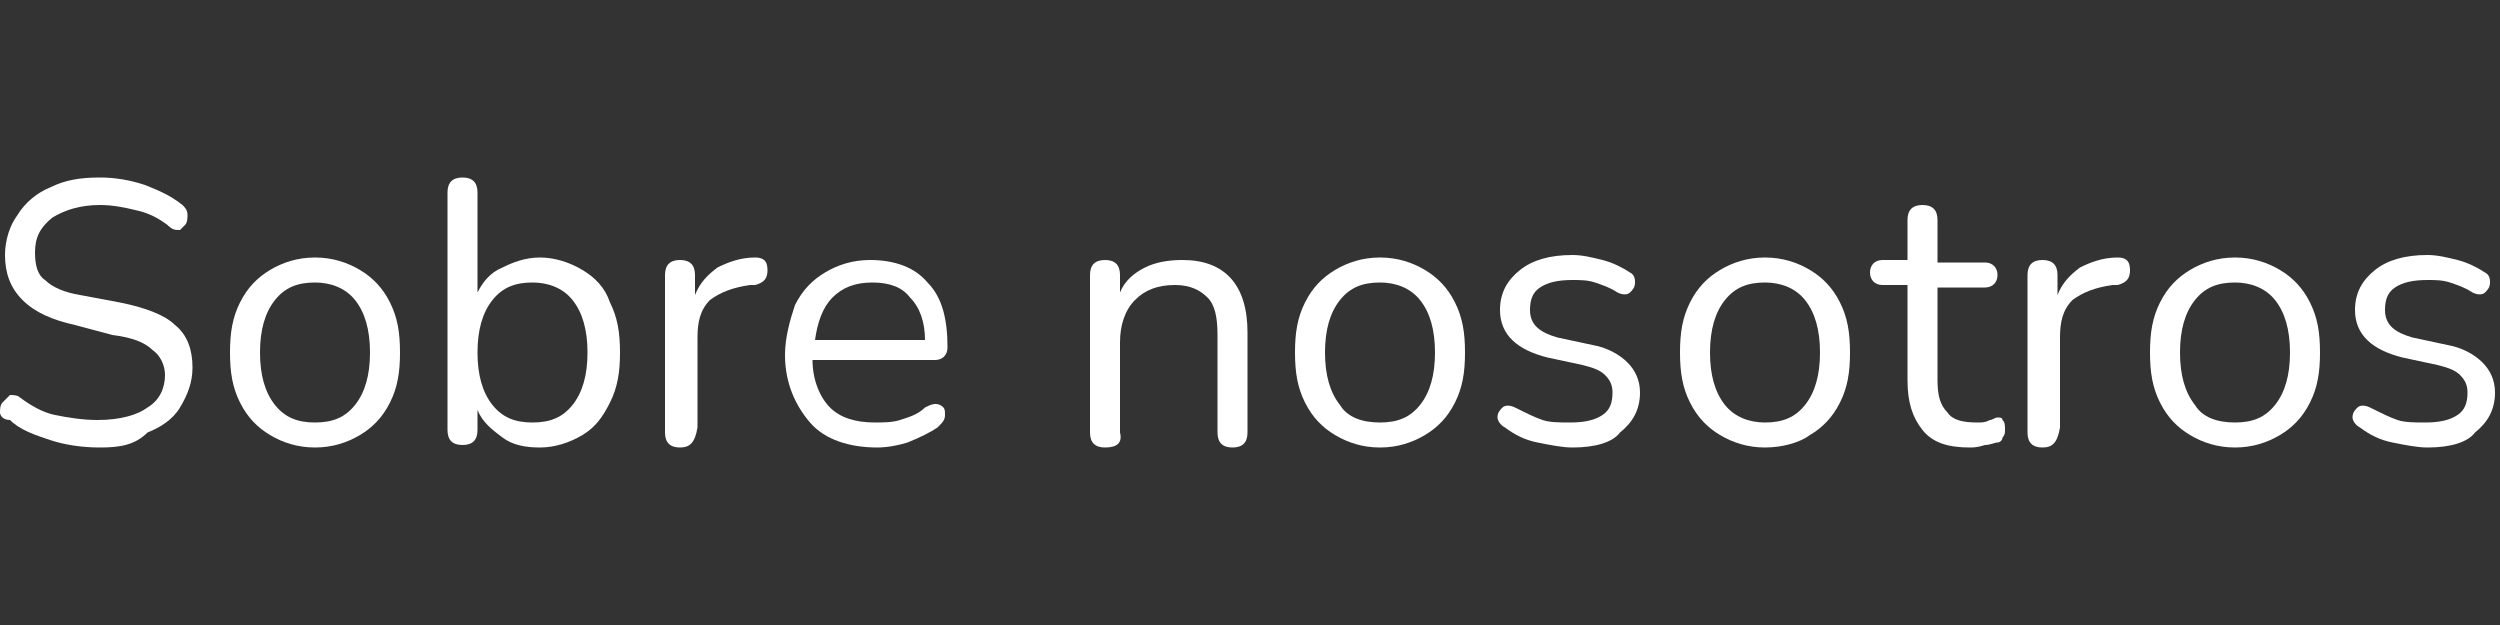
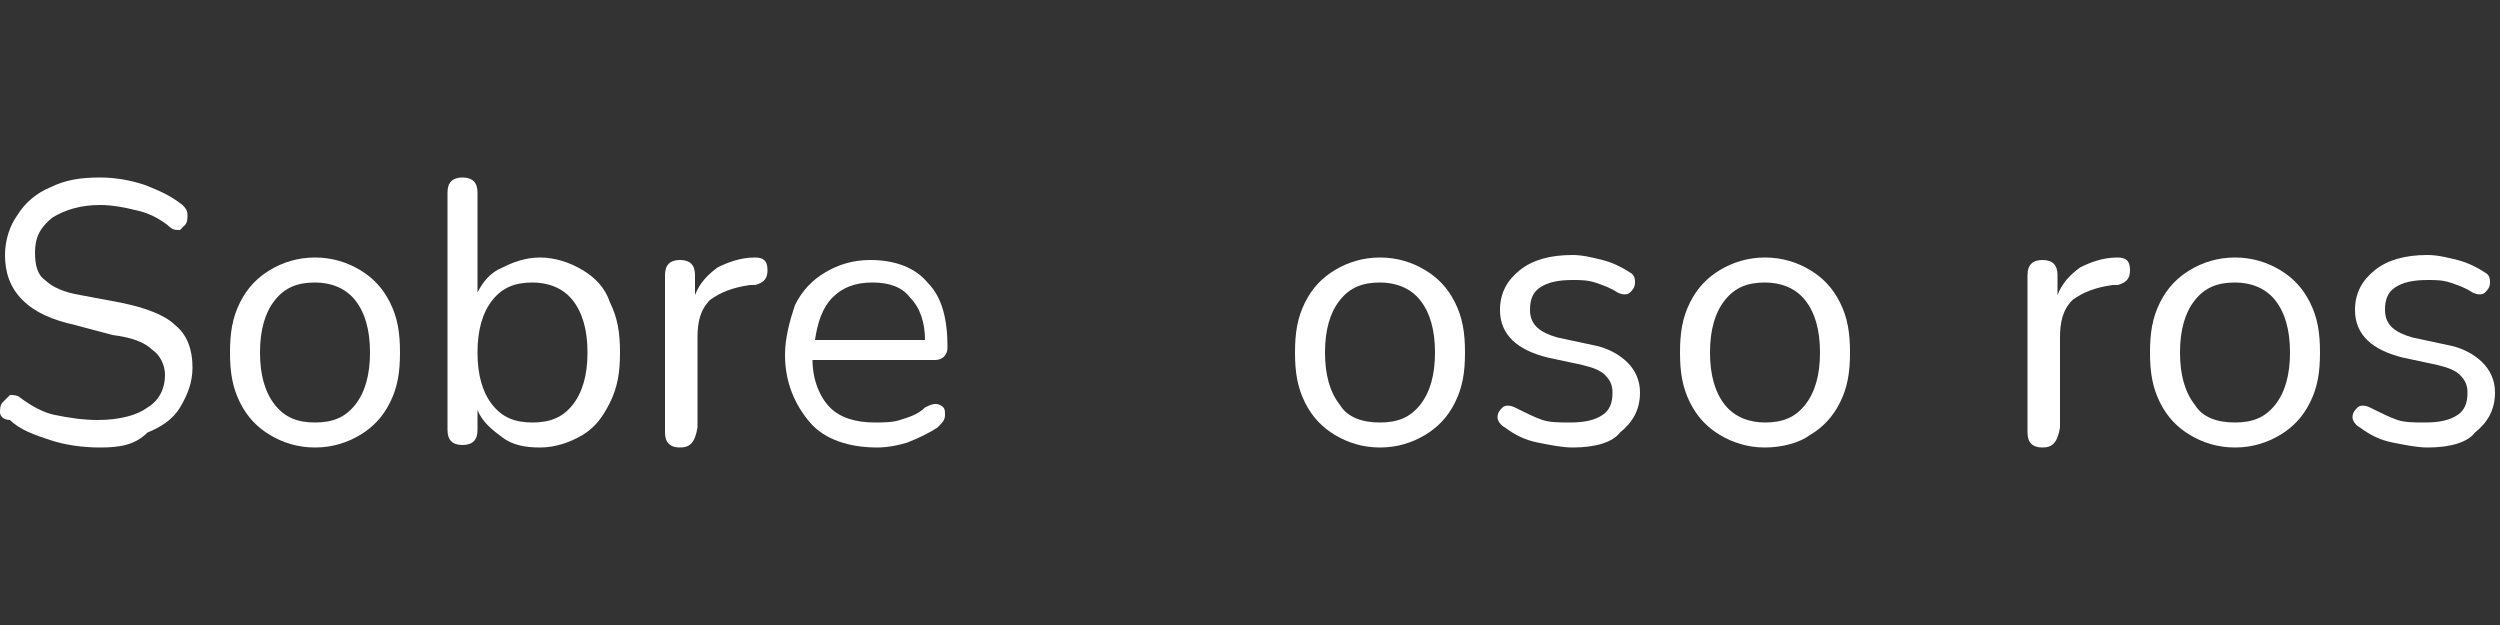
<svg xmlns="http://www.w3.org/2000/svg" version="1.1" id="Capa_1" x="0px" y="0px" viewBox="0 0 100 25" style="enable-background:new 0 0 100 25;" xml:space="preserve">
  <rect x="0" y="0" width="100" height="25" fill="#333333" stroke="none" />
  <style type="text/css">
	.st0{fill:#FFFFFF;}
</style>
  <g>
    <path class="st0" d="M4,17.9c-0.7,0-1.4-0.1-2-0.3c-0.6-0.2-1.2-0.4-1.6-0.8C0.1,16.8,0,16.6,0,16.5c0-0.1,0-0.3,0.1-0.4   c0.1-0.1,0.2-0.2,0.3-0.3c0.1,0,0.3,0,0.4,0.1c0.4,0.3,0.9,0.6,1.4,0.7c0.5,0.1,1.1,0.2,1.7,0.2c0.9,0,1.6-0.2,2-0.5   C6.4,16,6.6,15.5,6.6,15c0-0.4-0.2-0.8-0.5-1c-0.3-0.3-0.8-0.5-1.6-0.6L3,13c-0.9-0.2-1.6-0.5-2.1-1c-0.5-0.5-0.7-1.1-0.7-1.8   c0-0.6,0.2-1.2,0.5-1.6C1,8.1,1.5,7.7,2,7.5c0.6-0.3,1.2-0.4,2-0.4c0.6,0,1.2,0.1,1.8,0.3c0.5,0.2,1,0.4,1.5,0.8   c0.1,0.1,0.2,0.2,0.2,0.4c0,0.1,0,0.3-0.1,0.4C7.4,9,7.3,9.1,7.2,9.2C7,9.2,6.9,9.2,6.7,9C6.3,8.7,5.9,8.5,5.4,8.4   C5,8.3,4.5,8.2,4,8.2c-0.8,0-1.4,0.2-1.9,0.5c-0.5,0.4-0.7,0.8-0.7,1.4c0,0.5,0.1,0.9,0.4,1.1c0.3,0.3,0.8,0.5,1.4,0.6l1.6,0.3   c1,0.2,1.8,0.5,2.2,0.9c0.5,0.4,0.7,1,0.7,1.7c0,0.6-0.2,1.1-0.5,1.6s-0.8,0.8-1.3,1C5.4,17.8,4.8,17.9,4,17.9z" />
    <path class="st0" d="M12.6,17.9c-0.7,0-1.3-0.2-1.8-0.5c-0.5-0.3-0.9-0.7-1.2-1.3c-0.3-0.6-0.4-1.2-0.4-2c0-0.8,0.1-1.4,0.4-2   c0.3-0.6,0.7-1,1.2-1.3s1.1-0.5,1.8-0.5c0.7,0,1.3,0.2,1.8,0.5c0.5,0.3,0.9,0.7,1.2,1.3c0.3,0.6,0.4,1.2,0.4,2c0,0.8-0.1,1.4-0.4,2   c-0.3,0.6-0.7,1-1.2,1.3C13.9,17.7,13.3,17.9,12.6,17.9z M12.6,16.9c0.7,0,1.2-0.2,1.6-0.7c0.4-0.5,0.6-1.2,0.6-2.1   c0-0.9-0.2-1.6-0.6-2.1c-0.4-0.5-1-0.7-1.6-0.7c-0.7,0-1.2,0.2-1.6,0.7c-0.4,0.5-0.6,1.2-0.6,2.1c0,0.9,0.2,1.6,0.6,2.1   C11.4,16.7,11.9,16.9,12.6,16.9z" />
    <path class="st0" d="M21.6,17.9c-0.6,0-1.1-0.1-1.5-0.4c-0.4-0.3-0.8-0.6-1-1.1v0.8c0,0.4-0.2,0.6-0.6,0.6c-0.4,0-0.6-0.2-0.6-0.6   V7.7c0-0.4,0.2-0.6,0.6-0.6c0.4,0,0.6,0.2,0.6,0.6v4c0.2-0.4,0.5-0.8,1-1c0.4-0.2,0.9-0.4,1.5-0.4c0.6,0,1.2,0.2,1.7,0.5   c0.5,0.3,0.9,0.7,1.1,1.3c0.3,0.6,0.4,1.2,0.4,2c0,0.8-0.1,1.4-0.4,2c-0.3,0.6-0.6,1-1.1,1.3C22.8,17.7,22.2,17.9,21.6,17.9z    M21.3,16.9c0.7,0,1.2-0.2,1.6-0.7c0.4-0.5,0.6-1.2,0.6-2.1c0-0.9-0.2-1.6-0.6-2.1c-0.4-0.5-1-0.7-1.6-0.7c-0.7,0-1.2,0.2-1.6,0.7   c-0.4,0.5-0.6,1.2-0.6,2.1c0,0.9,0.2,1.6,0.6,2.1C20.1,16.7,20.6,16.9,21.3,16.9z" />
    <path class="st0" d="M27.2,17.9c-0.4,0-0.6-0.2-0.6-0.6V11c0-0.4,0.2-0.6,0.6-0.6c0.4,0,0.6,0.2,0.6,0.6v0.8   c0.2-0.5,0.5-0.8,0.9-1.1c0.4-0.2,0.9-0.4,1.5-0.4c0.3,0,0.5,0.1,0.5,0.5c0,0.3-0.1,0.5-0.5,0.6l-0.2,0c-0.7,0.1-1.2,0.3-1.6,0.6   c-0.4,0.4-0.5,0.9-0.5,1.5v3.6C27.8,17.7,27.6,17.9,27.2,17.9z" />
    <path class="st0" d="M35.1,17.9c-1.1,0-2.1-0.3-2.7-1s-1-1.6-1-2.7c0-0.7,0.2-1.4,0.4-2c0.3-0.6,0.7-1,1.2-1.3   c0.5-0.3,1.1-0.5,1.8-0.5c1,0,1.8,0.3,2.3,0.9c0.6,0.6,0.8,1.5,0.8,2.6c0,0.3-0.2,0.5-0.5,0.5h-4.9c0,0.8,0.3,1.5,0.7,1.9   c0.4,0.4,1,0.6,1.8,0.6c0.3,0,0.7,0,1-0.1c0.3-0.1,0.7-0.2,1-0.5c0.2-0.1,0.4-0.2,0.6-0.1s0.2,0.2,0.2,0.4c0,0.2-0.1,0.3-0.3,0.5   c-0.3,0.2-0.7,0.4-1.2,0.6C36,17.8,35.5,17.9,35.1,17.9z M34.9,11.3c-0.7,0-1.2,0.2-1.6,0.6c-0.4,0.4-0.6,1-0.7,1.7H37   c0-0.7-0.2-1.3-0.6-1.7C36.1,11.5,35.6,11.3,34.9,11.3z" />
-     <path class="st0" d="M44.2,17.9c-0.4,0-0.6-0.2-0.6-0.6V11c0-0.4,0.2-0.6,0.6-0.6c0.4,0,0.6,0.2,0.6,0.6v0.7c0.2-0.5,0.6-0.8,1-1   c0.4-0.2,0.9-0.3,1.5-0.3c1.7,0,2.6,1,2.6,2.9v4c0,0.4-0.2,0.6-0.6,0.6c-0.4,0-0.6-0.2-0.6-0.6v-3.9c0-0.7-0.1-1.2-0.4-1.5   c-0.3-0.3-0.7-0.5-1.3-0.5c-0.7,0-1.2,0.2-1.6,0.6c-0.4,0.4-0.6,1-0.6,1.7v3.6C44.9,17.7,44.7,17.9,44.2,17.9z" />
    <path class="st0" d="M55.2,17.9c-0.7,0-1.3-0.2-1.8-0.5c-0.5-0.3-0.9-0.7-1.2-1.3c-0.3-0.6-0.4-1.2-0.4-2c0-0.8,0.1-1.4,0.4-2   c0.3-0.6,0.7-1,1.2-1.3s1.1-0.5,1.8-0.5c0.7,0,1.3,0.2,1.8,0.5c0.5,0.3,0.9,0.7,1.2,1.3c0.3,0.6,0.4,1.2,0.4,2c0,0.8-0.1,1.4-0.4,2   c-0.3,0.6-0.7,1-1.2,1.3C56.5,17.7,55.9,17.9,55.2,17.9z M55.2,16.9c0.7,0,1.2-0.2,1.6-0.7c0.4-0.5,0.6-1.2,0.6-2.1   c0-0.9-0.2-1.6-0.6-2.1c-0.4-0.5-1-0.7-1.6-0.7c-0.7,0-1.2,0.2-1.6,0.7c-0.4,0.5-0.6,1.2-0.6,2.1c0,0.9,0.2,1.6,0.6,2.1   C53.9,16.7,54.5,16.9,55.2,16.9z" />
    <path class="st0" d="M62.9,17.9c-0.4,0-0.9-0.1-1.4-0.2c-0.5-0.1-0.9-0.3-1.3-0.6c-0.2-0.1-0.3-0.3-0.3-0.4c0-0.2,0.1-0.3,0.2-0.4   c0.1-0.1,0.3-0.1,0.5,0c0.4,0.2,0.8,0.4,1.1,0.5s0.7,0.1,1.1,0.1c0.6,0,1-0.1,1.3-0.3c0.3-0.2,0.4-0.5,0.4-0.9   c0-0.3-0.1-0.5-0.3-0.7c-0.2-0.2-0.5-0.3-0.9-0.4l-1.4-0.3c-1.2-0.3-1.9-0.9-1.9-1.9c0-0.7,0.3-1.2,0.8-1.6s1.2-0.6,2.1-0.6   c0.4,0,0.8,0.1,1.2,0.2c0.4,0.1,0.8,0.3,1.1,0.5c0.2,0.1,0.2,0.3,0.2,0.4c0,0.2-0.1,0.3-0.2,0.4c-0.1,0.1-0.3,0.1-0.5,0   c-0.3-0.2-0.6-0.3-0.9-0.4c-0.3-0.1-0.6-0.1-0.9-0.1c-0.6,0-1,0.1-1.3,0.3c-0.3,0.2-0.4,0.5-0.4,0.9c0,0.6,0.4,0.9,1.1,1.1l1.4,0.3   c0.6,0.1,1.1,0.4,1.4,0.7c0.3,0.3,0.5,0.7,0.5,1.2c0,0.7-0.3,1.2-0.8,1.6C64.5,17.7,63.8,17.9,62.9,17.9z" />
    <path class="st0" d="M70.6,17.9c-0.7,0-1.3-0.2-1.8-0.5c-0.5-0.3-0.9-0.7-1.2-1.3c-0.3-0.6-0.4-1.2-0.4-2c0-0.8,0.1-1.4,0.4-2   c0.3-0.6,0.7-1,1.2-1.3c0.5-0.3,1.1-0.5,1.8-0.5c0.7,0,1.3,0.2,1.8,0.5c0.5,0.3,0.9,0.7,1.2,1.3c0.3,0.6,0.4,1.2,0.4,2   c0,0.8-0.1,1.4-0.4,2c-0.3,0.6-0.7,1-1.2,1.3C72,17.7,71.3,17.9,70.6,17.9z M70.6,16.9c0.7,0,1.2-0.2,1.6-0.7   c0.4-0.5,0.6-1.2,0.6-2.1c0-0.9-0.2-1.6-0.6-2.1c-0.4-0.5-1-0.7-1.6-0.7c-0.7,0-1.2,0.2-1.6,0.7c-0.4,0.5-0.6,1.2-0.6,2.1   c0,0.9,0.2,1.6,0.6,2.1C69.4,16.7,70,16.9,70.6,16.9z" />
-     <path class="st0" d="M78.8,17.9c-0.9,0-1.5-0.2-1.9-0.7s-0.6-1.1-0.6-2v-3.8h-1c-0.3,0-0.5-0.2-0.5-0.5c0-0.3,0.2-0.5,0.5-0.5h1   V8.8c0-0.4,0.2-0.6,0.6-0.6c0.4,0,0.6,0.2,0.6,0.6v1.7h1.9c0.3,0,0.5,0.2,0.5,0.5c0,0.3-0.2,0.5-0.5,0.5h-1.9v3.7   c0,0.6,0.1,1,0.4,1.3c0.2,0.3,0.6,0.4,1.2,0.4c0.2,0,0.3,0,0.5-0.1c0.1,0,0.2-0.1,0.3-0.1c0.1,0,0.2,0,0.2,0.1   c0.1,0.1,0.1,0.2,0.1,0.4c0,0.1,0,0.2-0.1,0.3c0,0.1-0.1,0.2-0.2,0.2c-0.1,0-0.3,0.1-0.5,0.1C79.1,17.9,78.9,17.9,78.8,17.9z" />
    <path class="st0" d="M81.7,17.9c-0.4,0-0.6-0.2-0.6-0.6V11c0-0.4,0.2-0.6,0.6-0.6c0.4,0,0.6,0.2,0.6,0.6v0.8   c0.2-0.5,0.5-0.8,0.9-1.1c0.4-0.2,0.9-0.4,1.5-0.4c0.3,0,0.5,0.1,0.5,0.5c0,0.3-0.1,0.5-0.5,0.6l-0.2,0c-0.7,0.1-1.2,0.3-1.6,0.6   c-0.4,0.4-0.5,0.9-0.5,1.5v3.6C82.3,17.7,82.1,17.9,81.7,17.9z" />
    <path class="st0" d="M89.4,17.9c-0.7,0-1.3-0.2-1.8-0.5c-0.5-0.3-0.9-0.7-1.2-1.3c-0.3-0.6-0.4-1.2-0.4-2c0-0.8,0.1-1.4,0.4-2   c0.3-0.6,0.7-1,1.2-1.3c0.5-0.3,1.1-0.5,1.8-0.5c0.7,0,1.3,0.2,1.8,0.5c0.5,0.3,0.9,0.7,1.2,1.3c0.3,0.6,0.4,1.2,0.4,2   c0,0.8-0.1,1.4-0.4,2c-0.3,0.6-0.7,1-1.2,1.3C90.7,17.7,90.1,17.9,89.4,17.9z M89.4,16.9c0.7,0,1.2-0.2,1.6-0.7   c0.4-0.5,0.6-1.2,0.6-2.1c0-0.9-0.2-1.6-0.6-2.1c-0.4-0.5-1-0.7-1.6-0.7c-0.7,0-1.2,0.2-1.6,0.7c-0.4,0.5-0.6,1.2-0.6,2.1   c0,0.9,0.2,1.6,0.6,2.1C88.1,16.7,88.7,16.9,89.4,16.9z" />
    <path class="st0" d="M97.1,17.9c-0.4,0-0.9-0.1-1.4-0.2c-0.5-0.1-0.9-0.3-1.3-0.6c-0.2-0.1-0.3-0.3-0.3-0.4c0-0.2,0.1-0.3,0.2-0.4   c0.1-0.1,0.3-0.1,0.5,0c0.4,0.2,0.8,0.4,1.1,0.5s0.7,0.1,1.1,0.1c0.6,0,1-0.1,1.3-0.3c0.3-0.2,0.4-0.5,0.4-0.9   c0-0.3-0.1-0.5-0.3-0.7c-0.2-0.2-0.5-0.3-0.9-0.4l-1.4-0.3c-1.2-0.3-1.9-0.9-1.9-1.9c0-0.7,0.3-1.2,0.8-1.6s1.2-0.6,2.1-0.6   c0.4,0,0.8,0.1,1.2,0.2c0.4,0.1,0.8,0.3,1.1,0.5c0.2,0.1,0.2,0.3,0.2,0.4c0,0.2-0.1,0.3-0.2,0.4c-0.1,0.1-0.3,0.1-0.5,0   c-0.3-0.2-0.6-0.3-0.9-0.4c-0.3-0.1-0.6-0.1-0.9-0.1c-0.6,0-1,0.1-1.3,0.3c-0.3,0.2-0.4,0.5-0.4,0.9c0,0.6,0.4,0.9,1.1,1.1l1.4,0.3   c0.6,0.1,1.1,0.4,1.4,0.7c0.3,0.3,0.5,0.7,0.5,1.2c0,0.7-0.3,1.2-0.8,1.6C98.7,17.7,98,17.9,97.1,17.9z" />
  </g>
</svg>